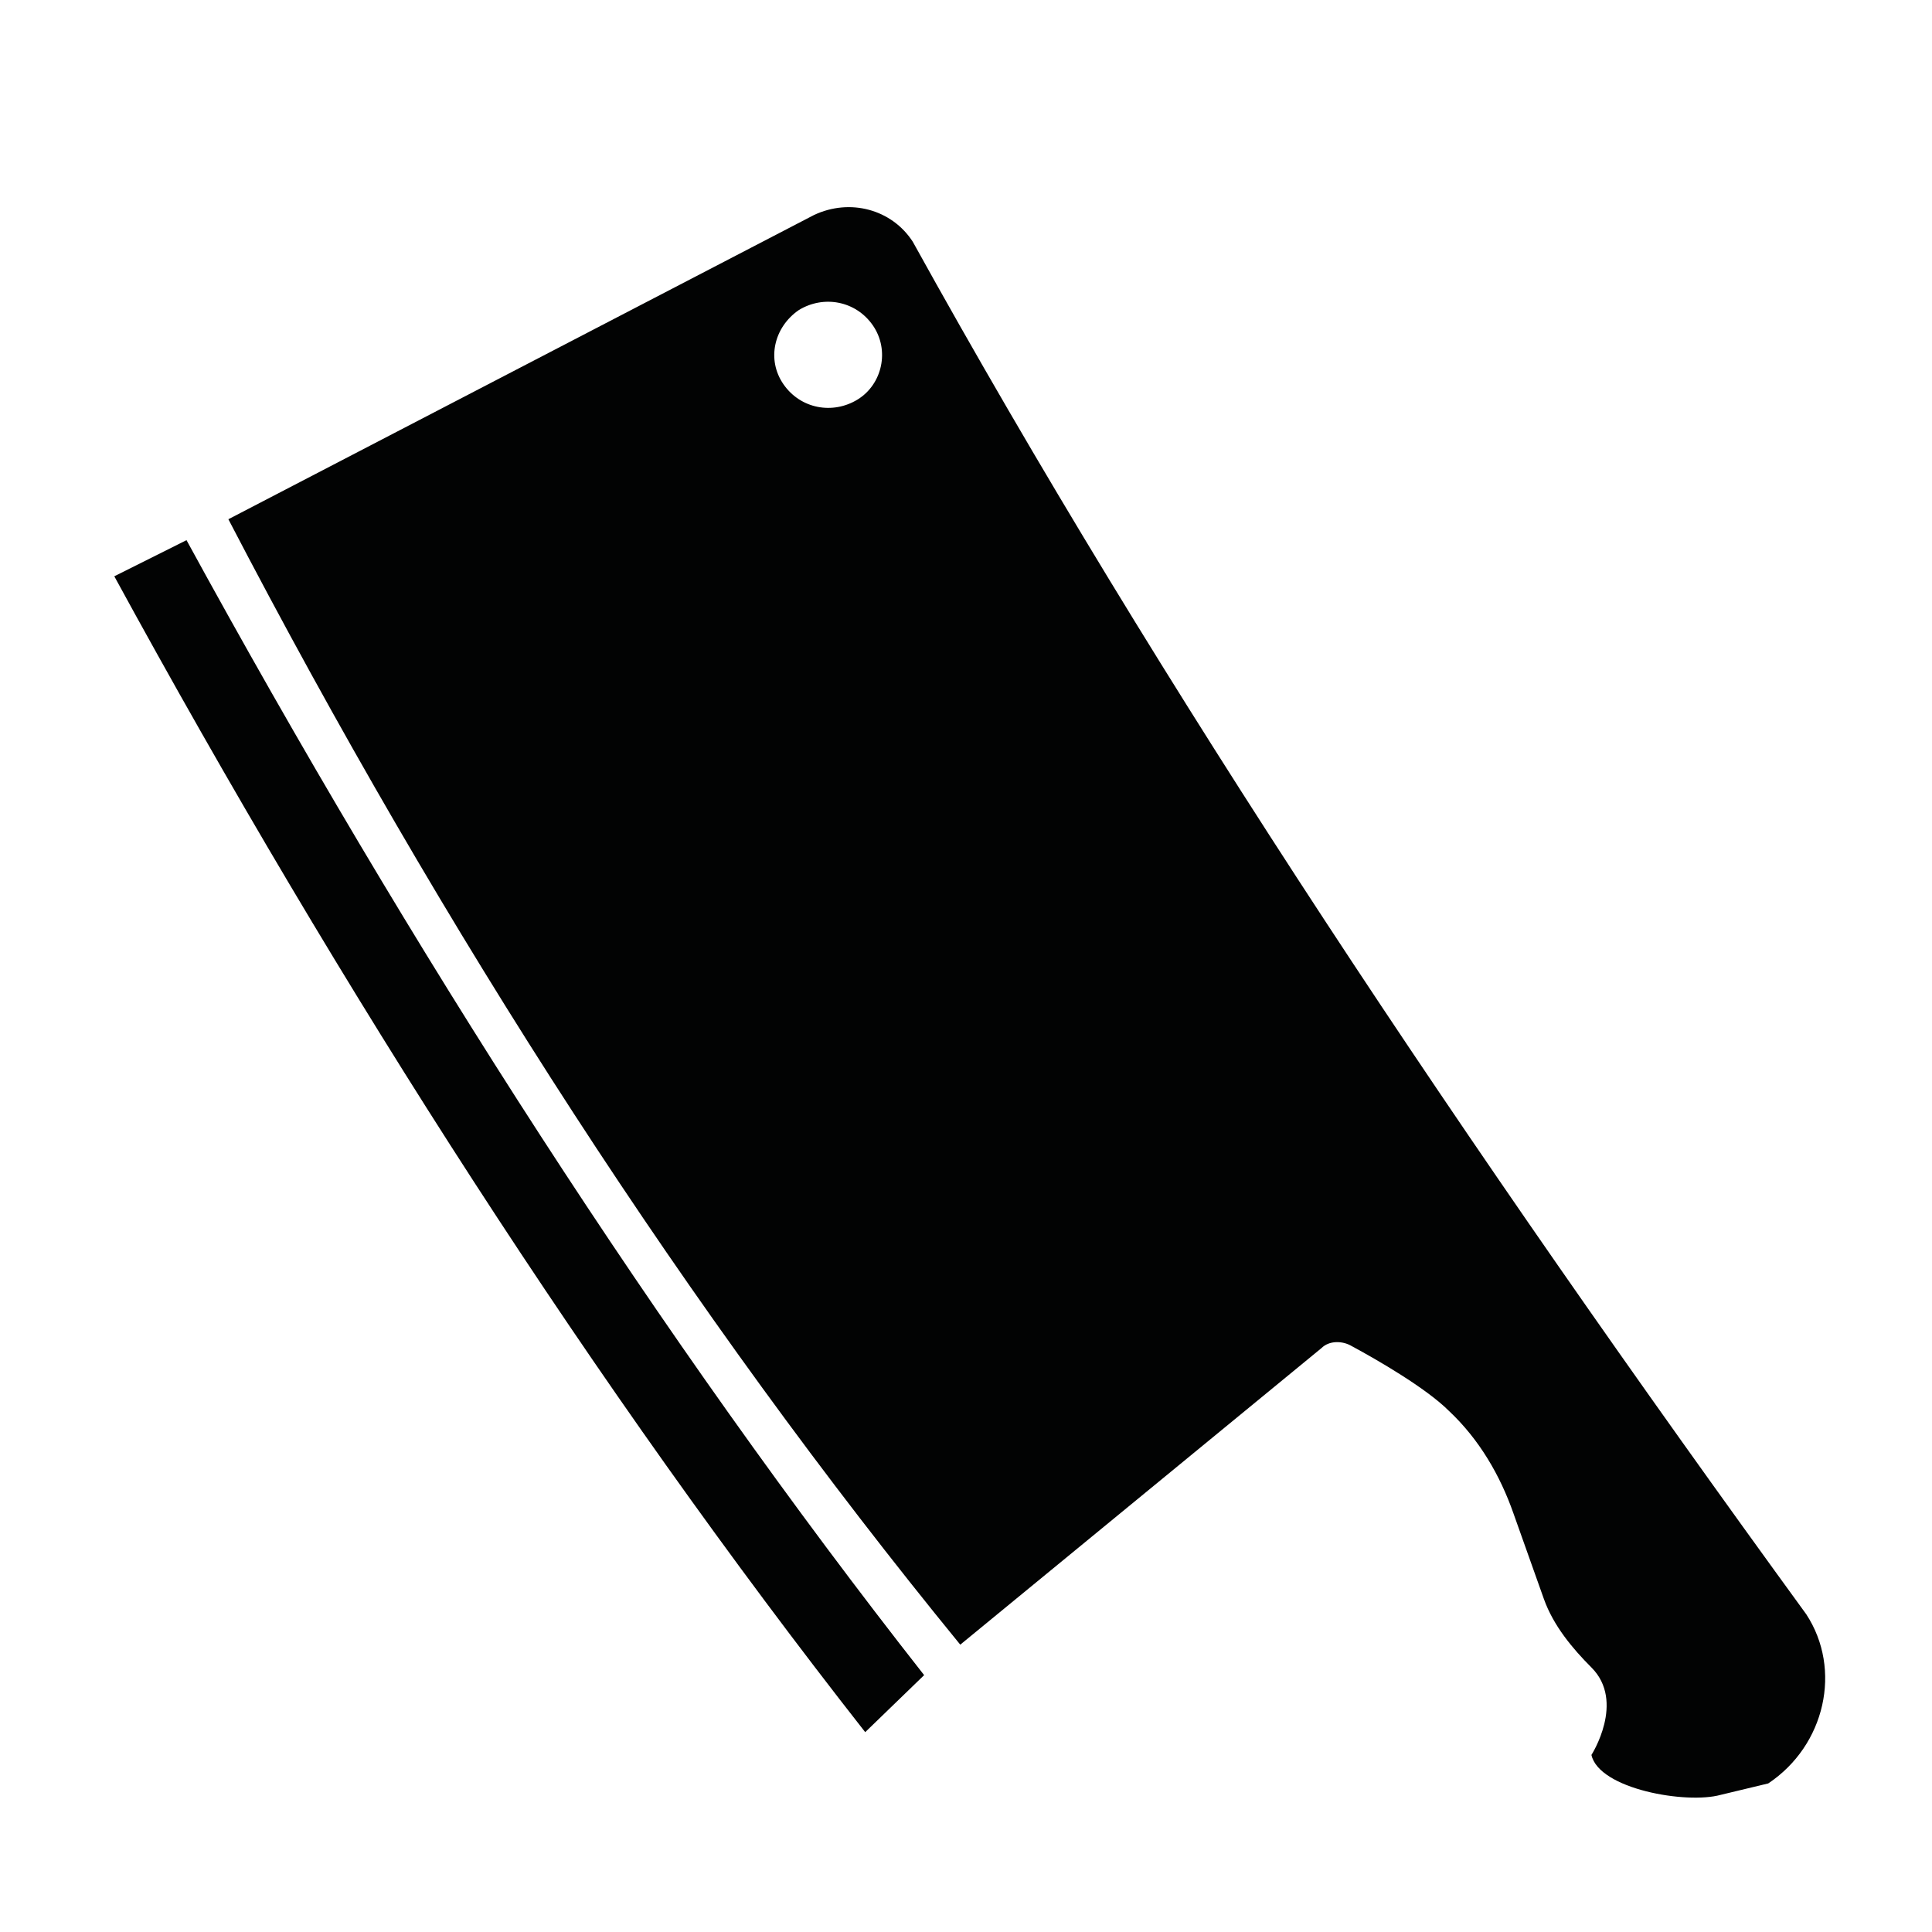
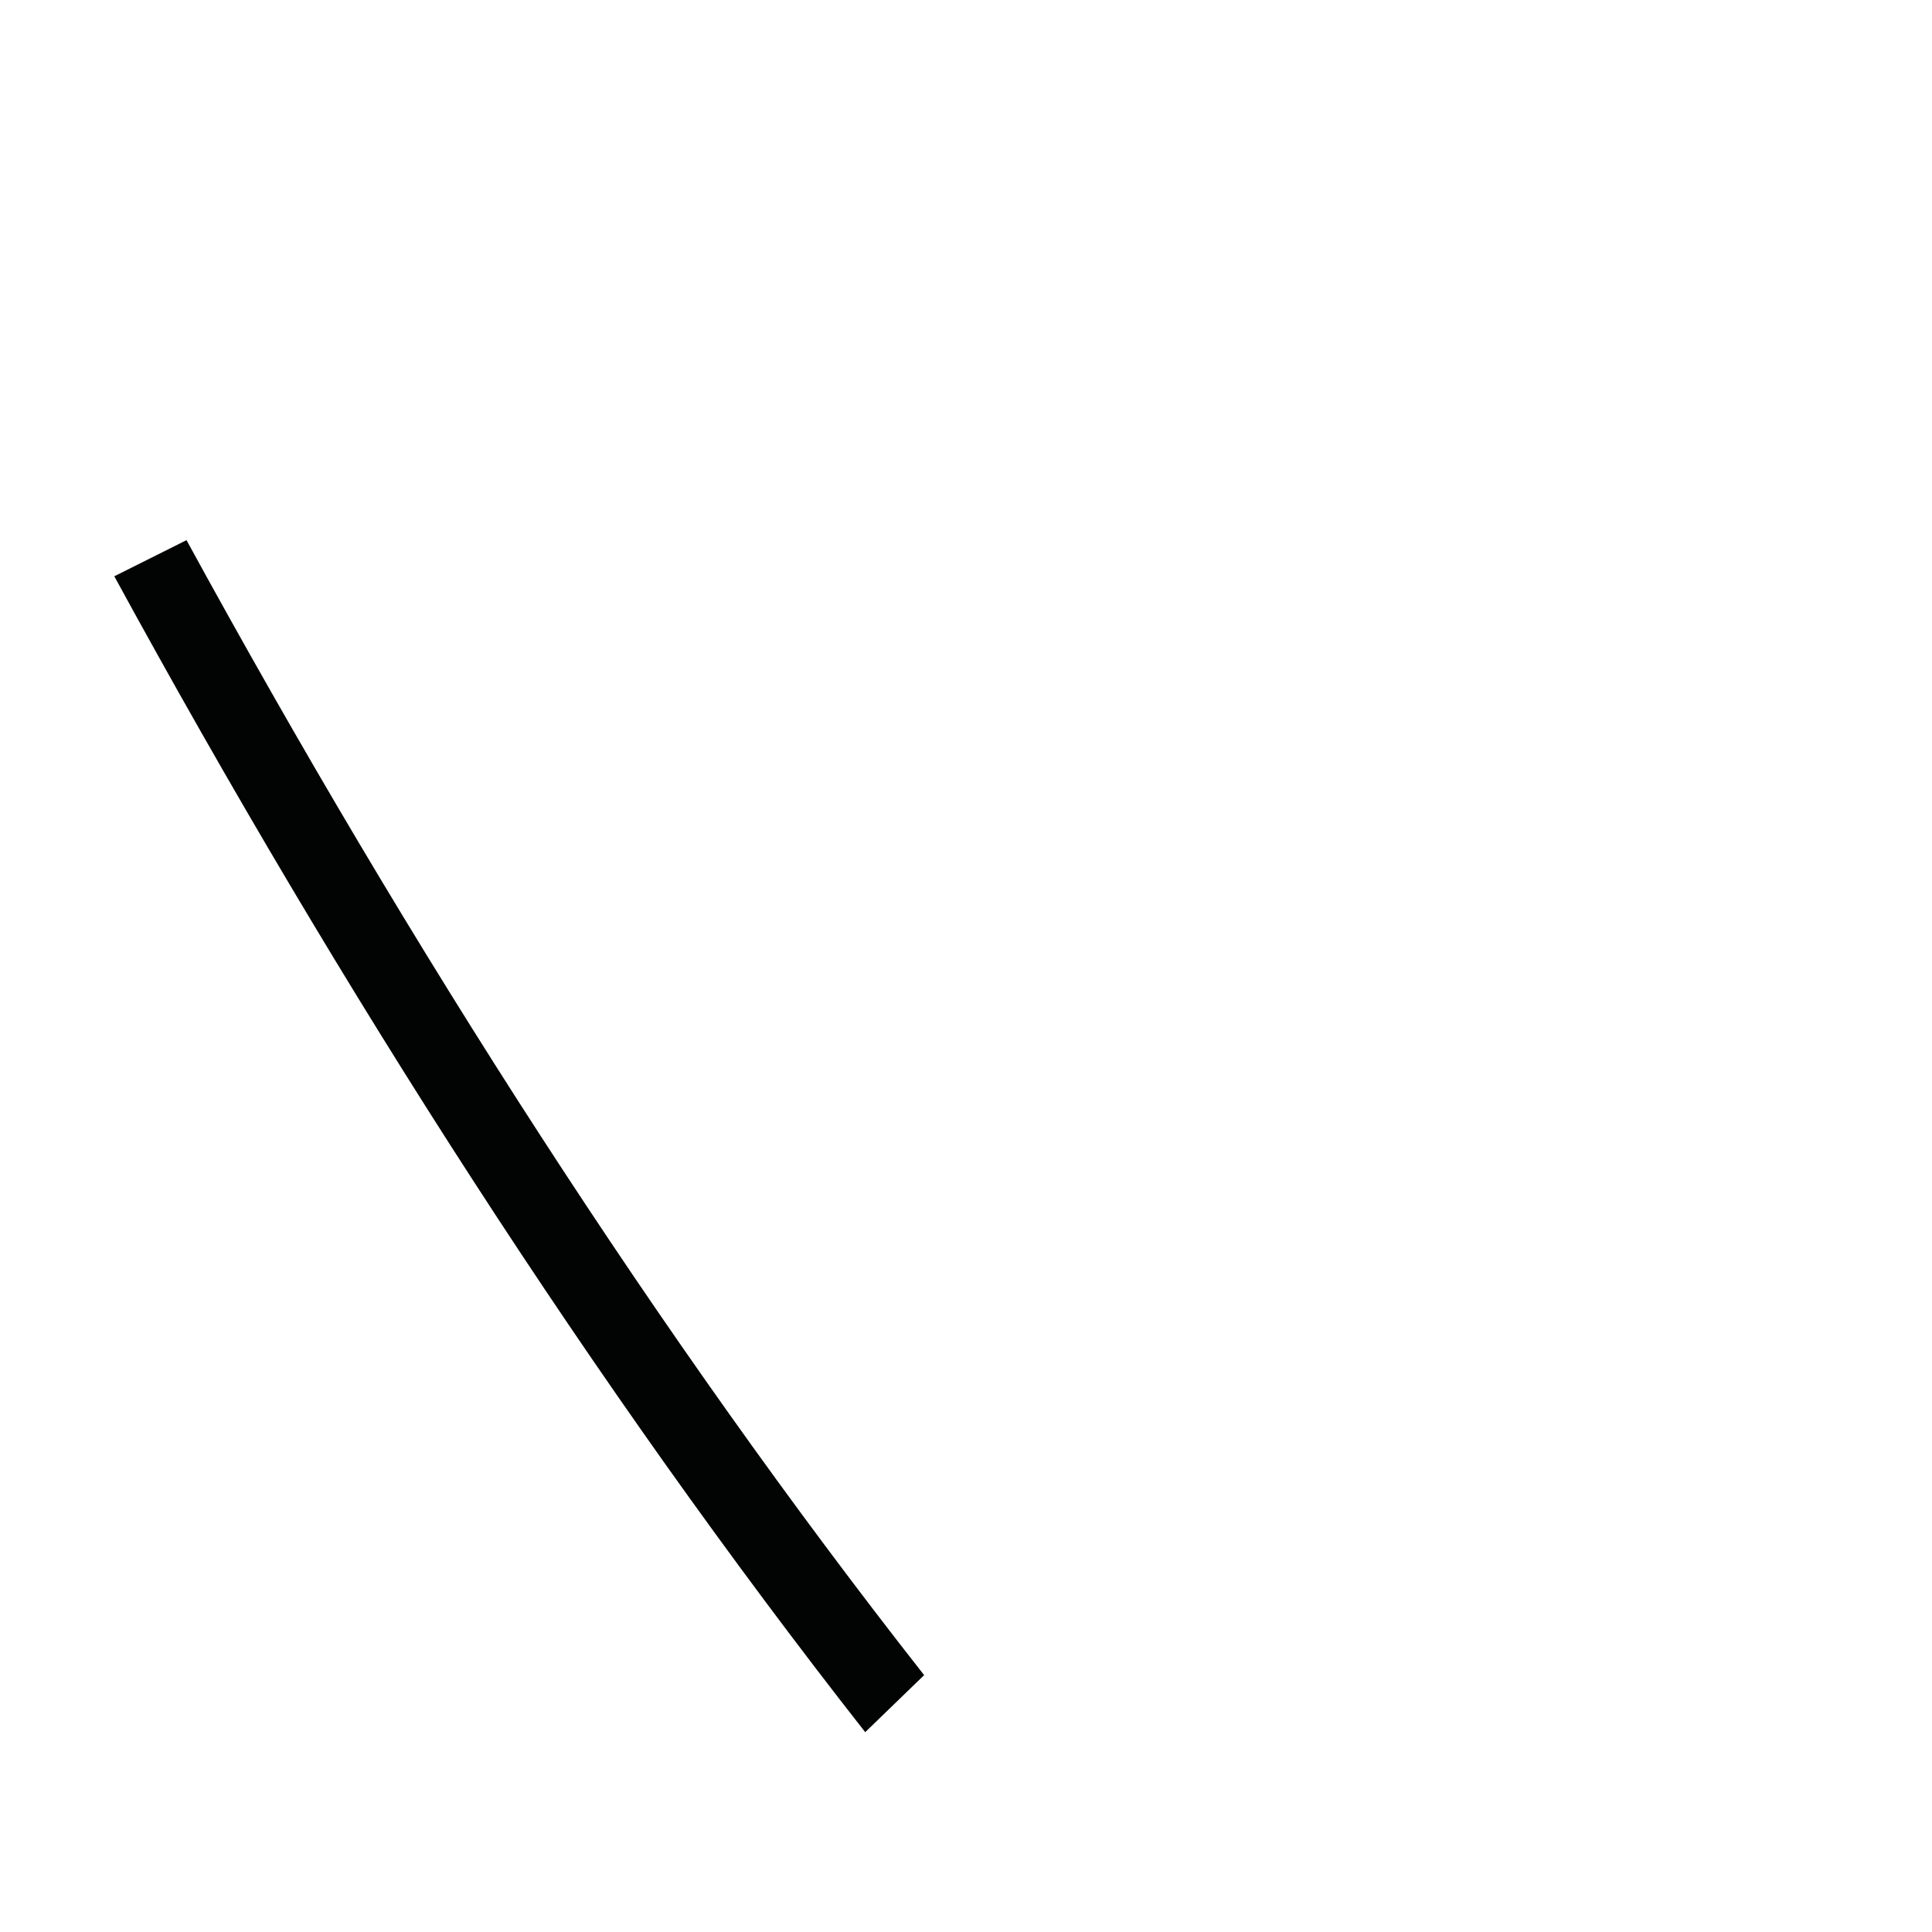
<svg xmlns="http://www.w3.org/2000/svg" width="800px" height="800px" version="1.1" viewBox="144 144 512 512">
  <g fill="#020303">
    <path d="m174.29 296.72c60.457 110.84 127.46 215.12 199 306.32l15.617-15.113c-70.027-89.176-136.03-191.95-195.48-300.78z" />
-     <path d="m622.68 571.8c-90.184-123.94-171.3-245.36-236.79-363.75-5.543-8.566-16.625-11.586-26.199-7.055l-155.17 80.609c57.434 110.34 121.92 210.09 193.96 298.25l95.723-78.594c2.016-2.016 5.543-2.016 8.062-0.504 6.551 3.527 19.648 11.082 25.695 17.129 8.062 7.559 13.602 17.129 17.129 27.207l8.062 22.672c2.519 7.055 7.559 13.098 12.594 18.137 9.07 9.07 0 23.176 0 23.176 2.016 9.07 25.191 13.098 34.258 10.578l12.594-3.023c15.113-10.074 19.648-30.227 10.078-44.836zm-251.4-321.93c-6.551 4.031-15.113 2.519-19.648-4.031-4.535-6.551-2.519-15.113 4.031-19.648 6.551-4.031 15.113-2.519 19.648 4.031 4.535 6.551 2.519 15.617-4.031 19.648z" />
  </g>
</svg>